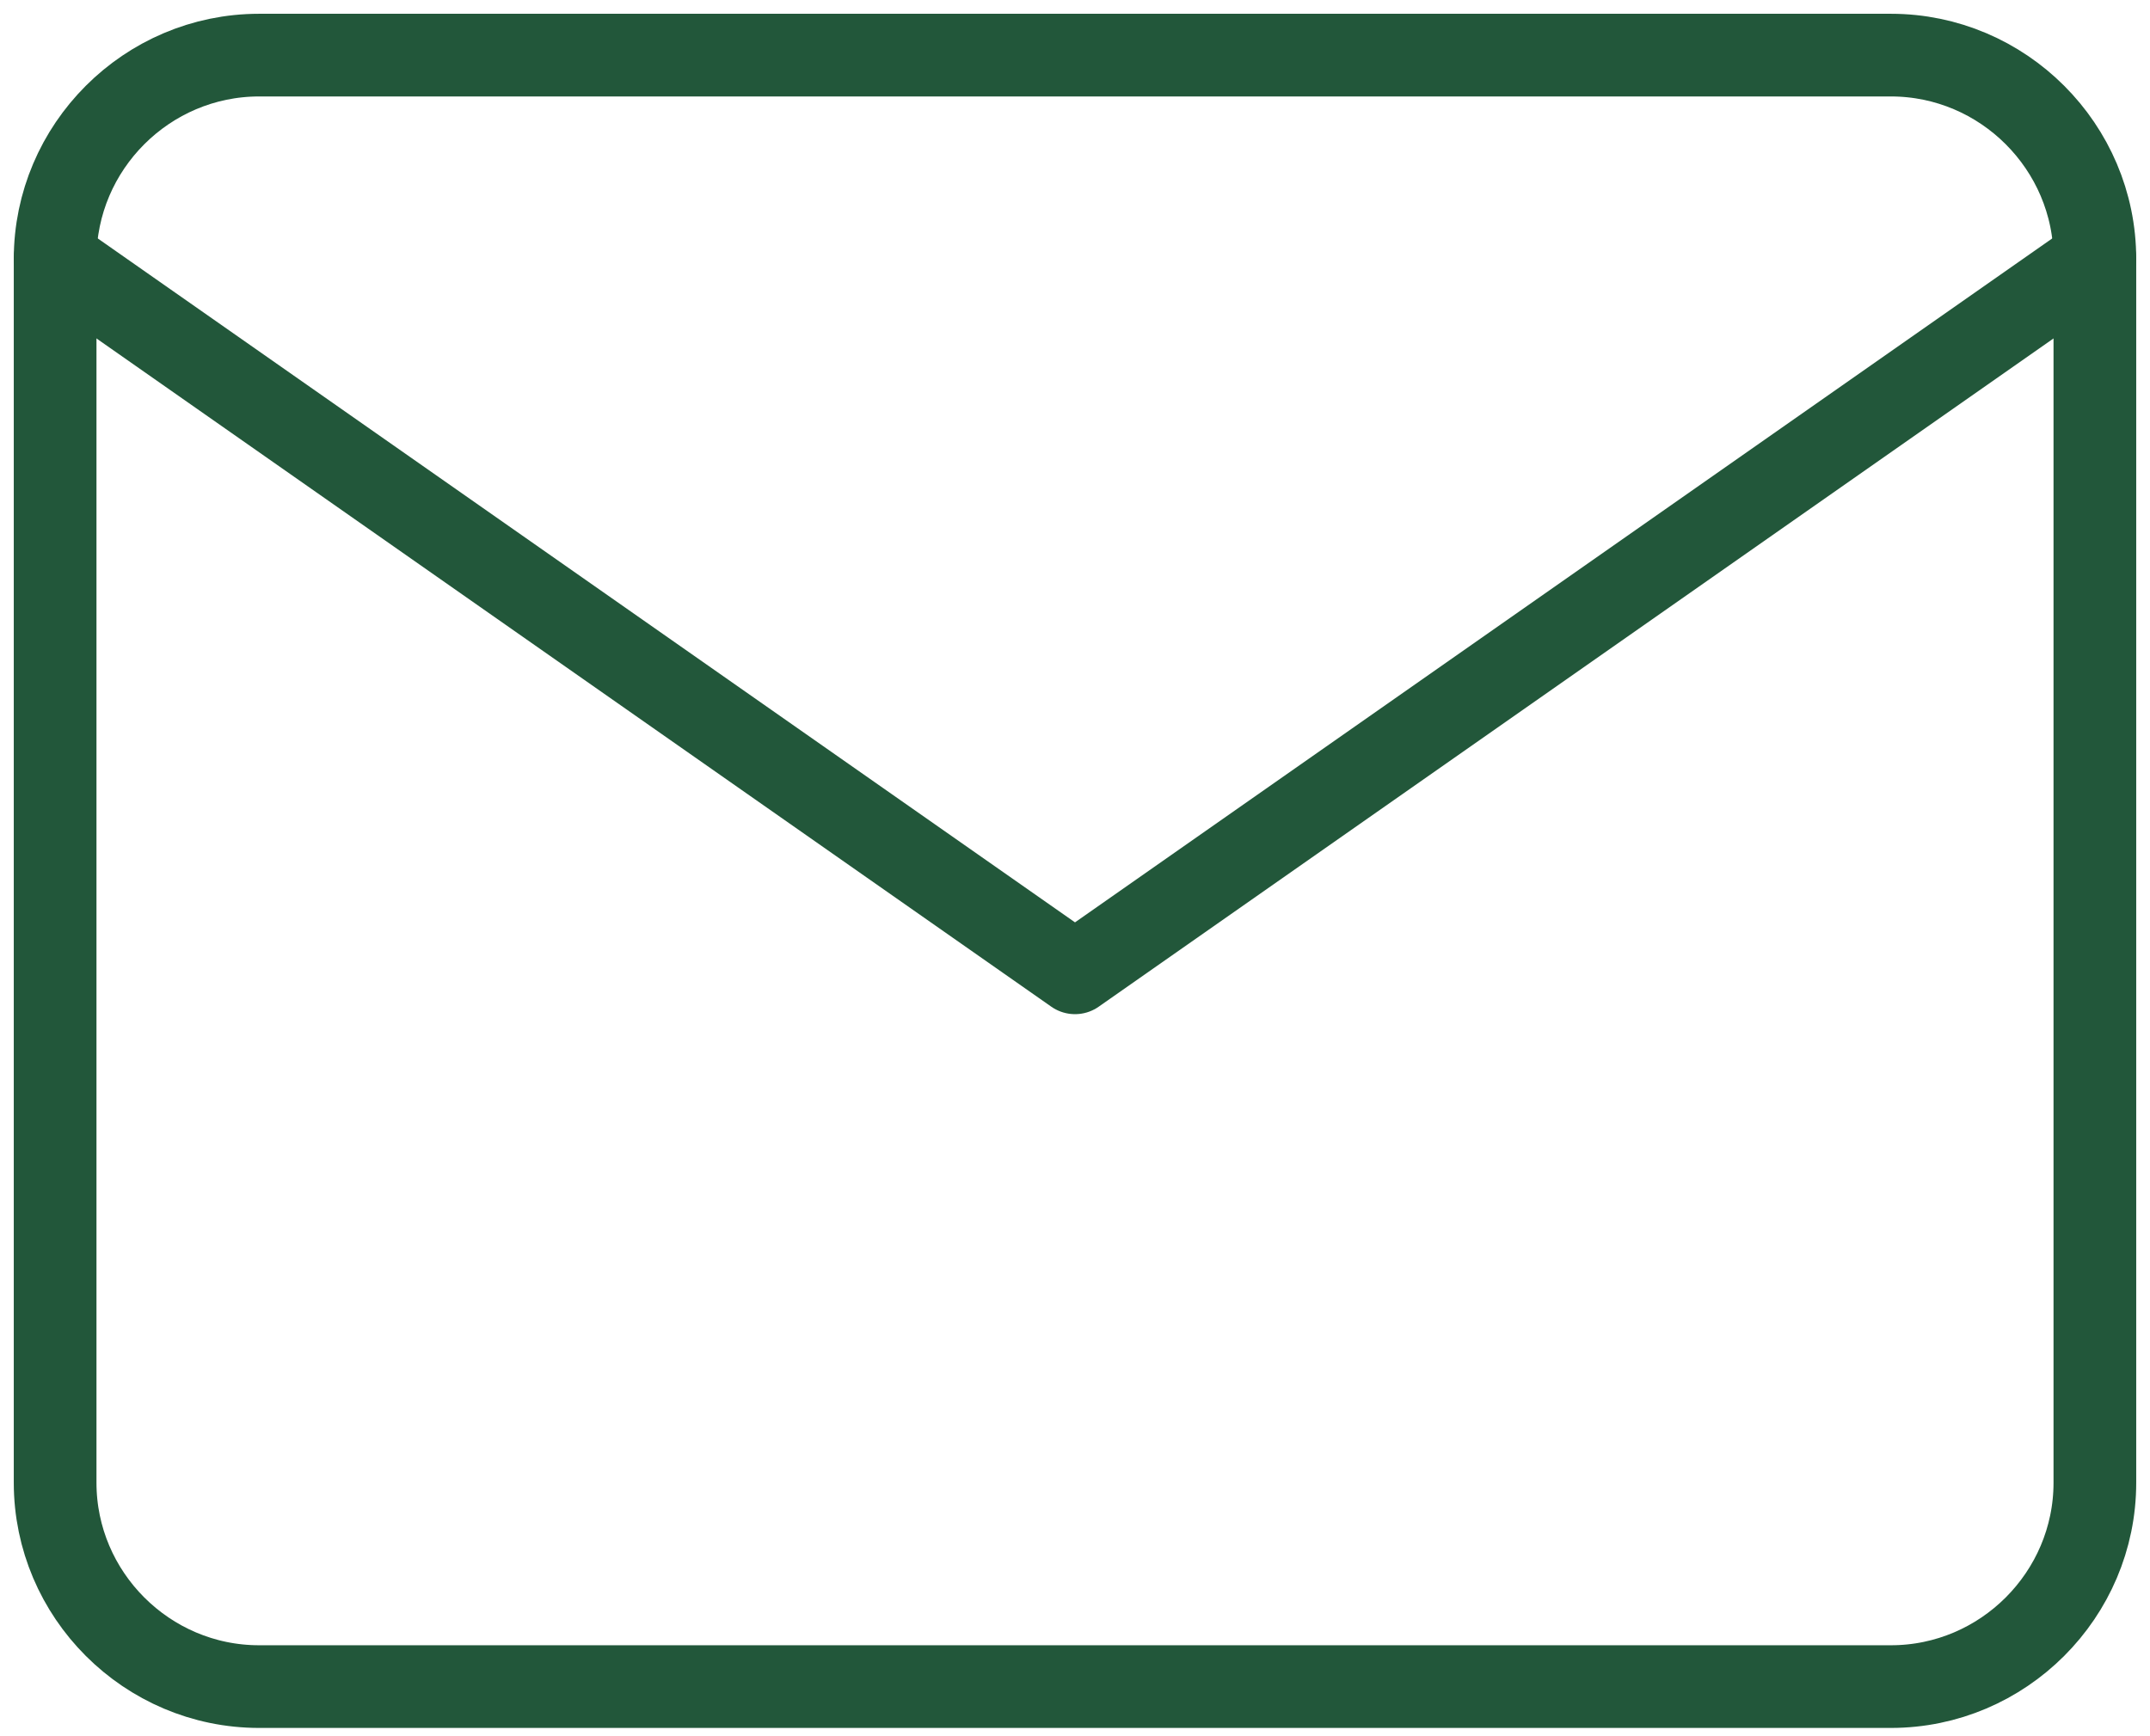
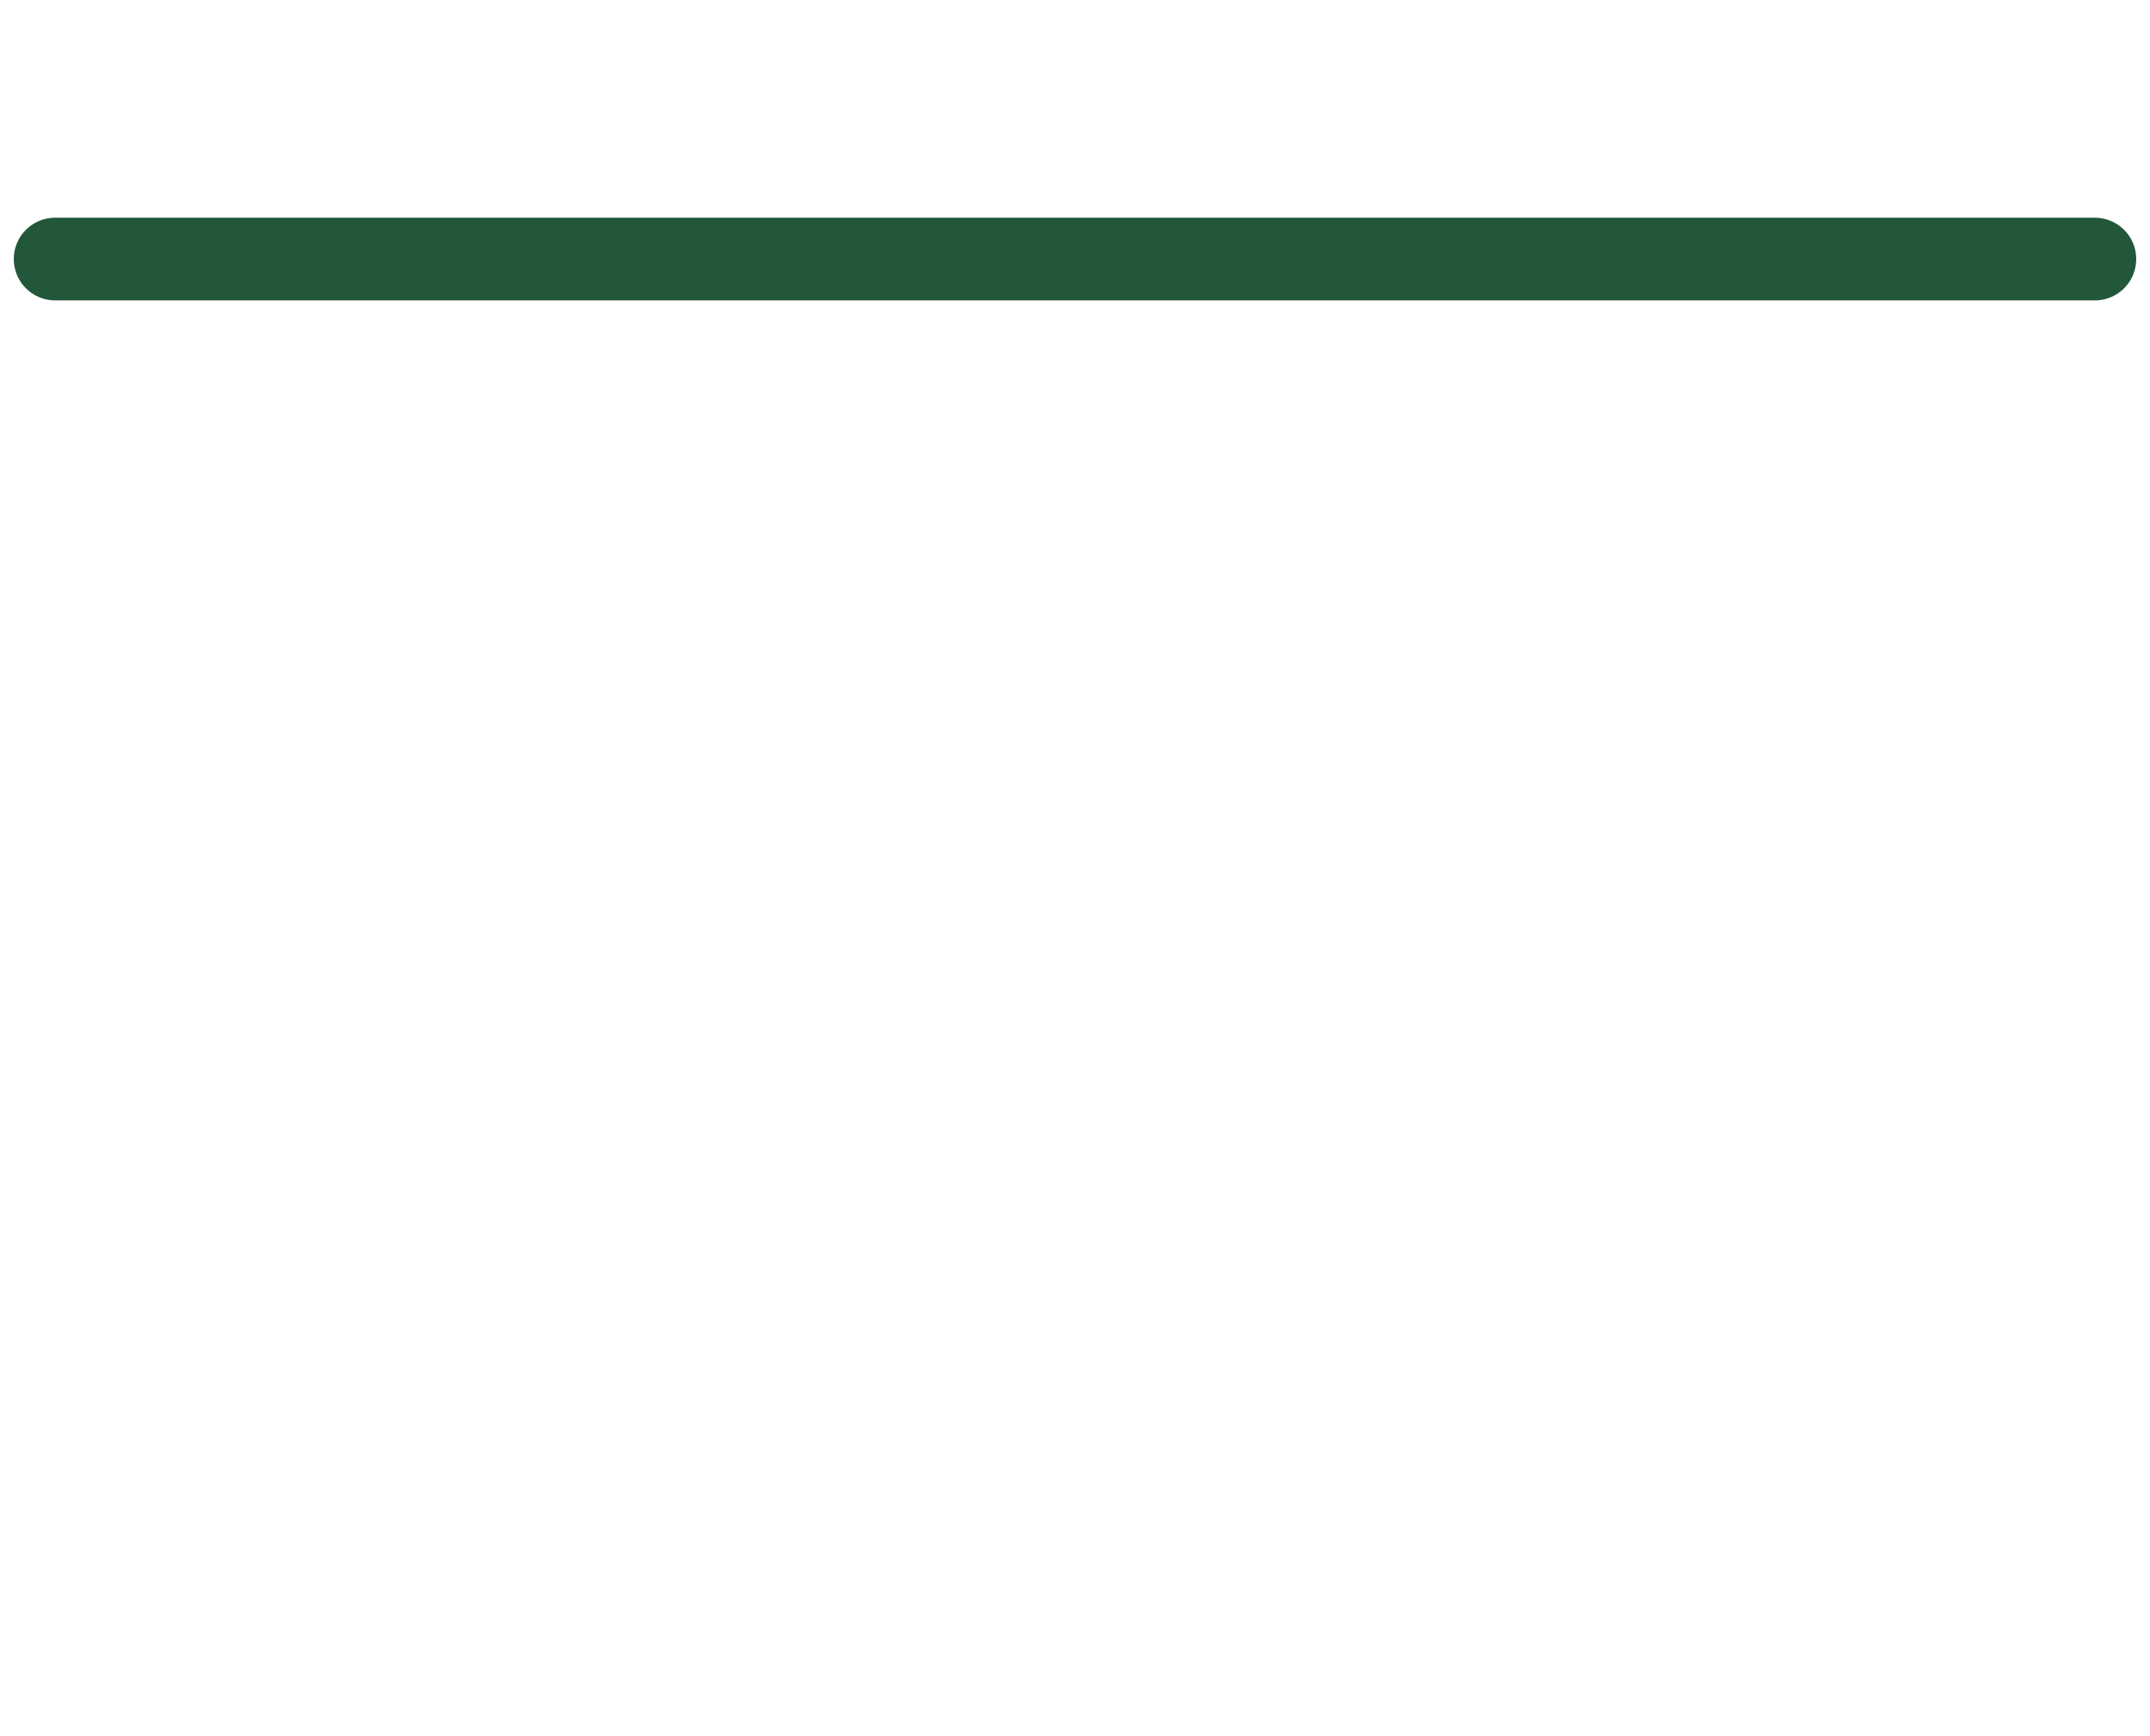
<svg xmlns="http://www.w3.org/2000/svg" width="78" height="63" viewBox="0 0 78 63" fill="none">
-   <path d="M9.4 2H68.6C72.67 2 76 5.33 76 9.4V53.8C76 57.87 72.67 61.2 68.6 61.2H9.4C5.33 61.2 2 57.87 2 53.8V9.4C2 5.33 5.33 2 9.4 2Z" stroke="#22573A" stroke-width="3" stroke-linecap="round" stroke-linejoin="round" />
-   <path d="M76 9.4L39 35.3L2 9.4" stroke="#22573A" stroke-width="3" stroke-linecap="round" stroke-linejoin="round" />
+   <path d="M76 9.4L2 9.4" stroke="#22573A" stroke-width="3" stroke-linecap="round" stroke-linejoin="round" />
</svg>